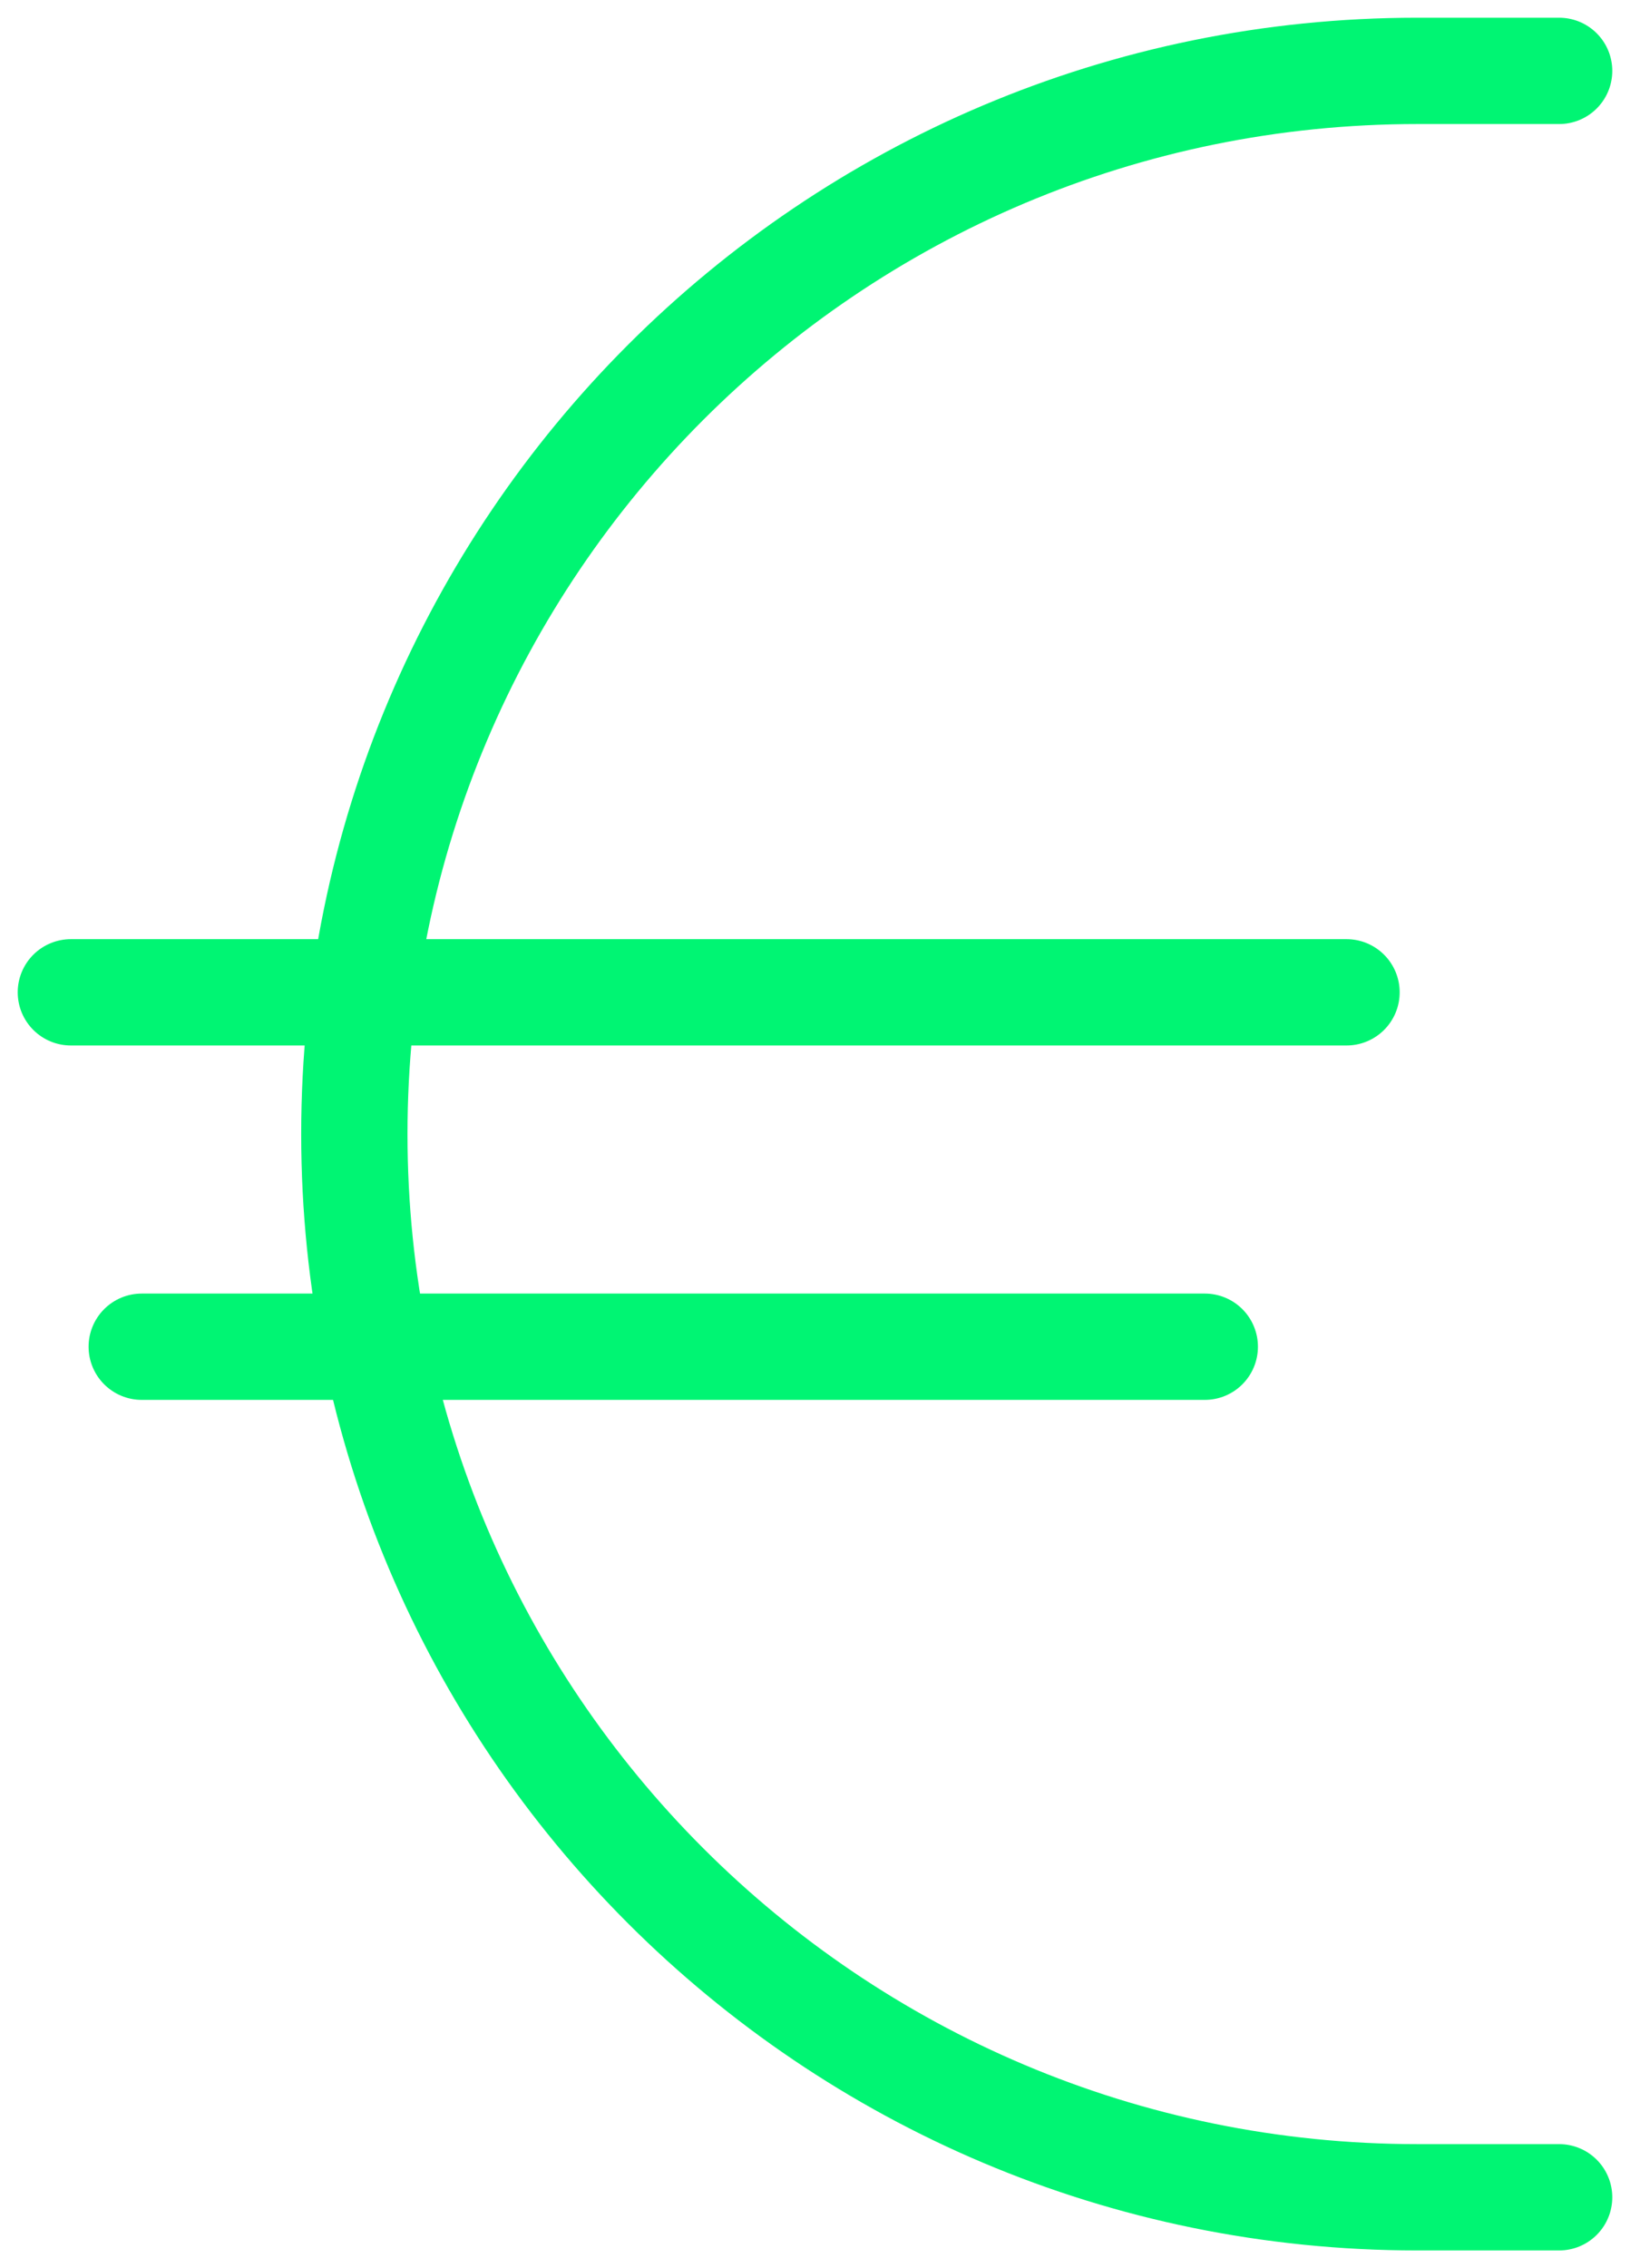
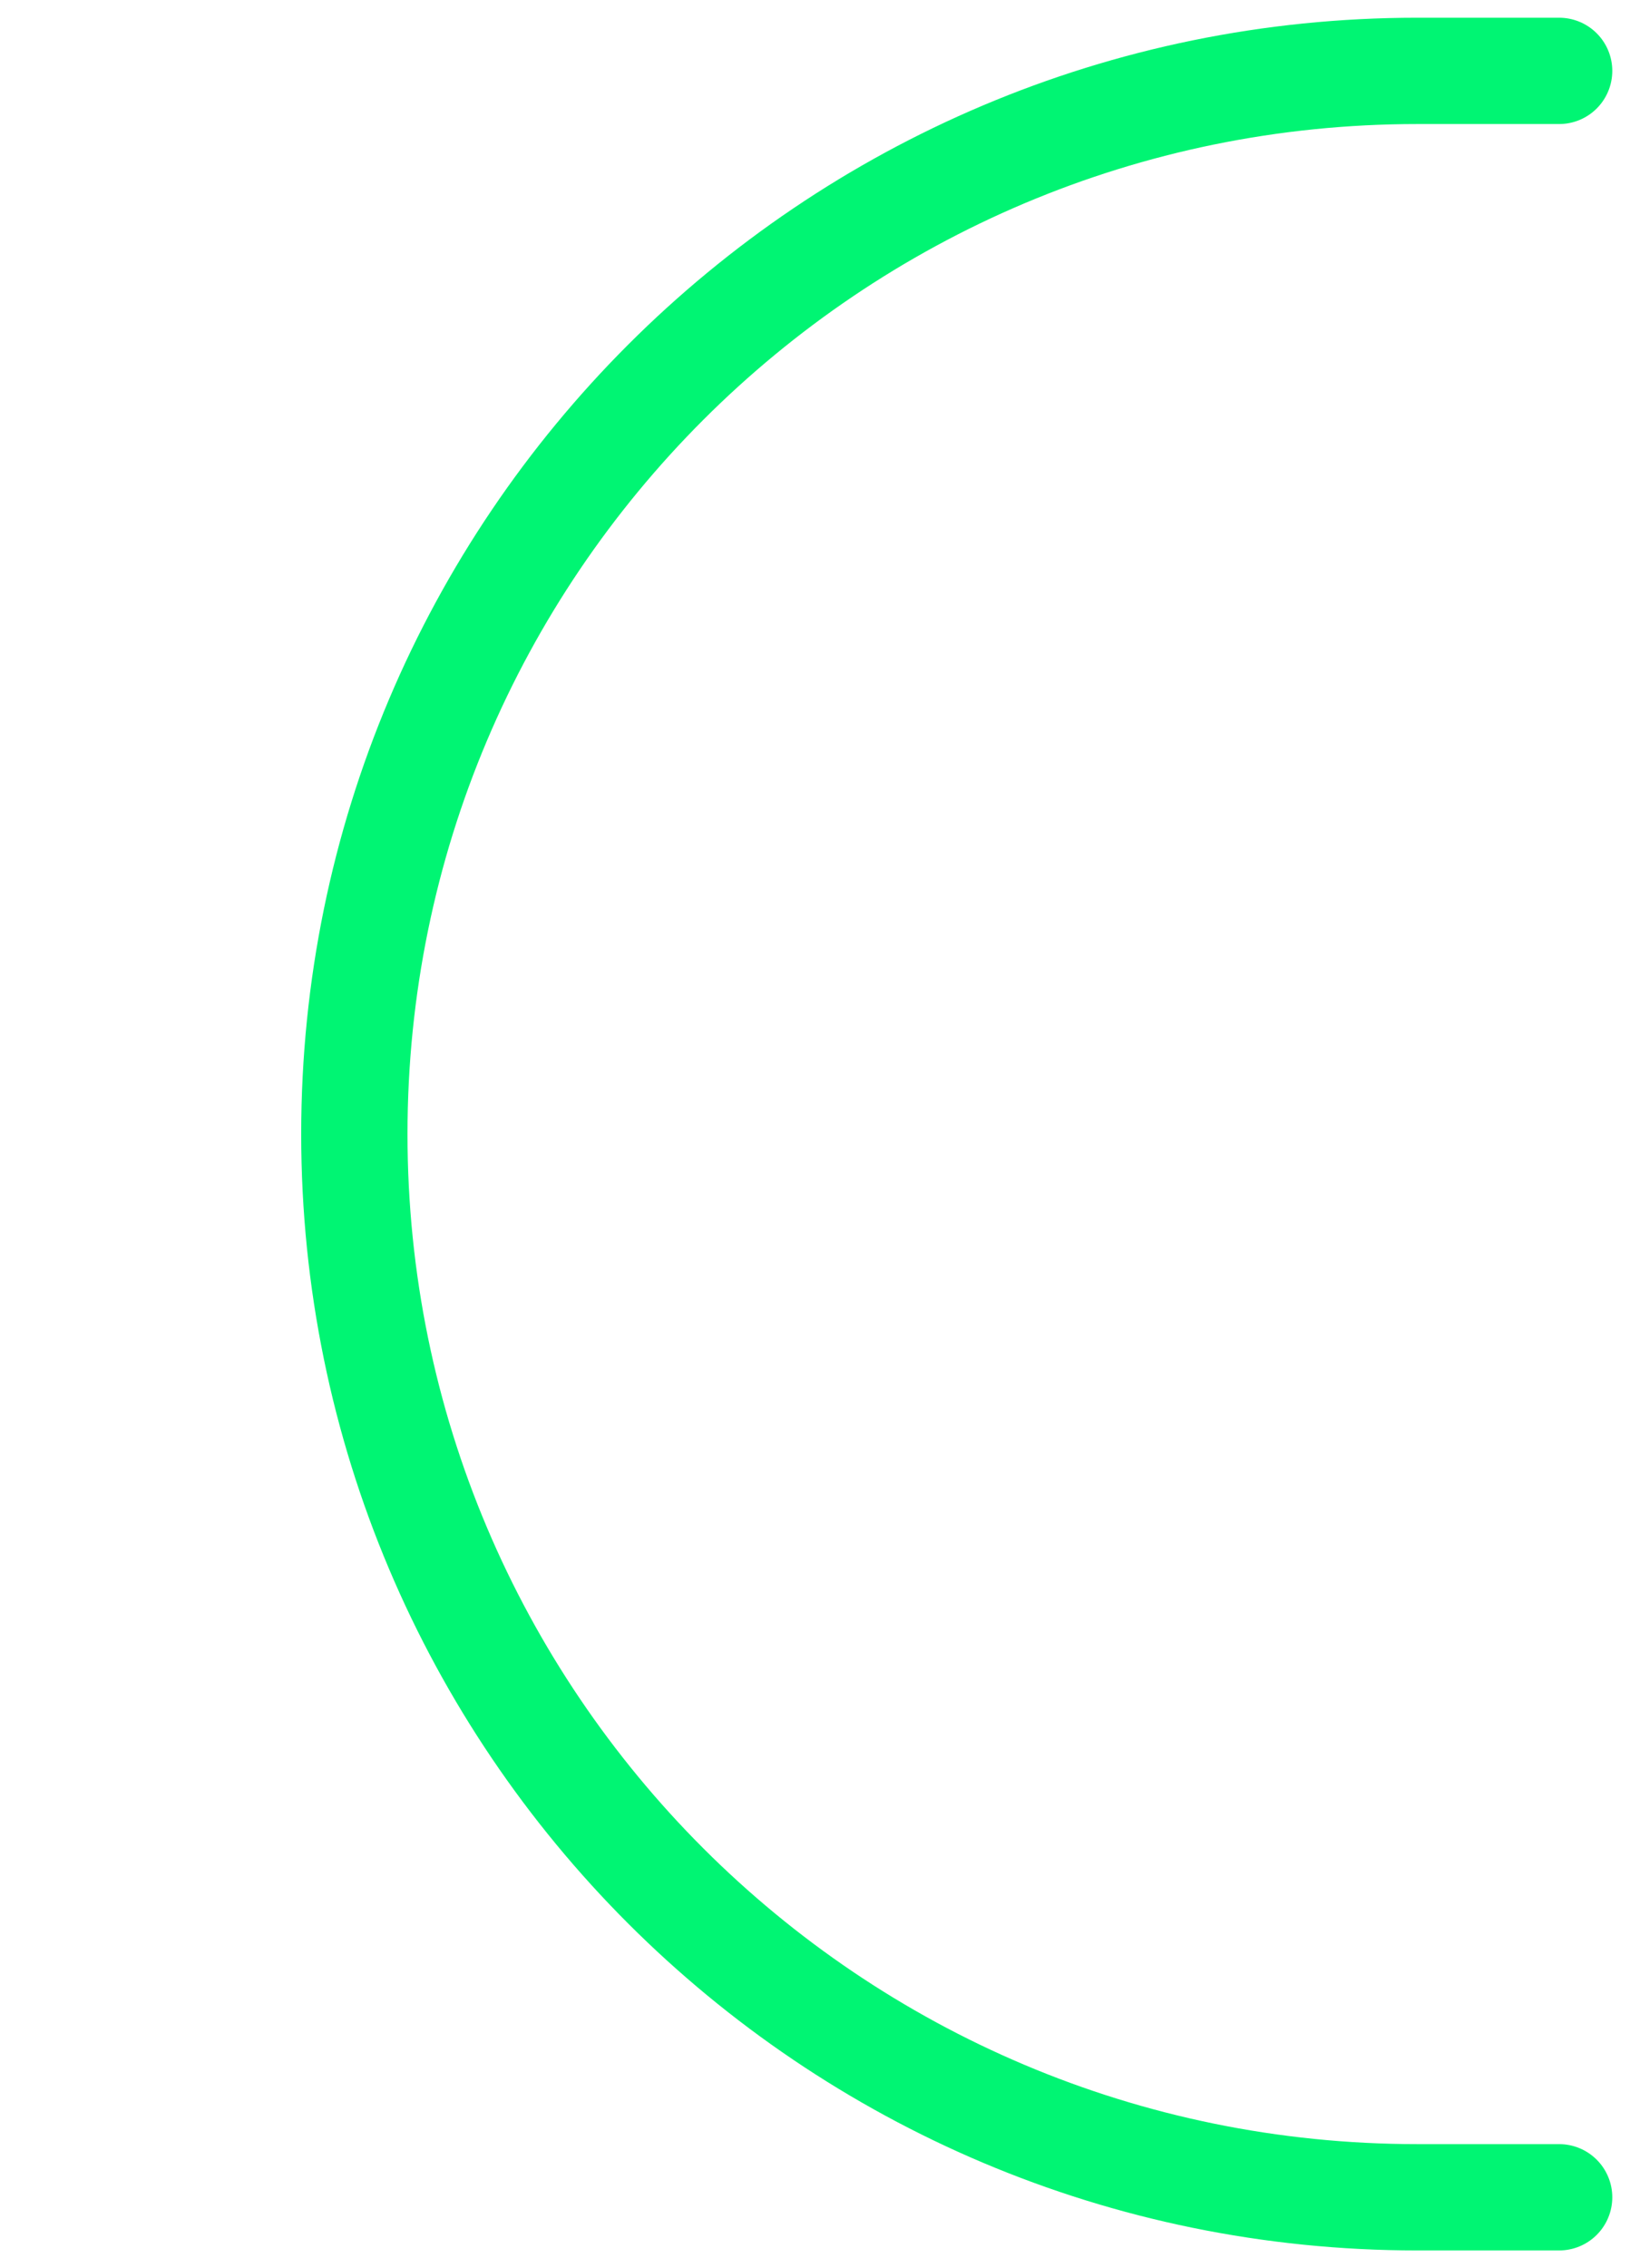
<svg xmlns="http://www.w3.org/2000/svg" width="46px" height="64px" viewBox="0 0 46 64" version="1.1">
  <title>euro-2241_c3102700-9a5a-45a4-8047-78d4e4298db9</title>
  <g id="Page-1" stroke="none" stroke-width="1" fill="none" fill-rule="evenodd" stroke-linecap="round" stroke-linejoin="round">
    <g id="2020-10-intern-quick-leads-lp" transform="translate(-449, -983)" stroke="#00F573" stroke-width="3">
      <g id="euro-2241_c3102700-9a5a-45a4-8047-78d4e4298db9" transform="translate(451, 985)">
        <path d="M42,0 L38,0 C21.431,0 8,13.431 8,30 C8,46.569 21.431,60 38,60 L42,60" id="Path" />
-         <path d="M0,26 L36,26 M2,36 L32,36" id="Shape" />
      </g>
    </g>
  </g>
</svg>